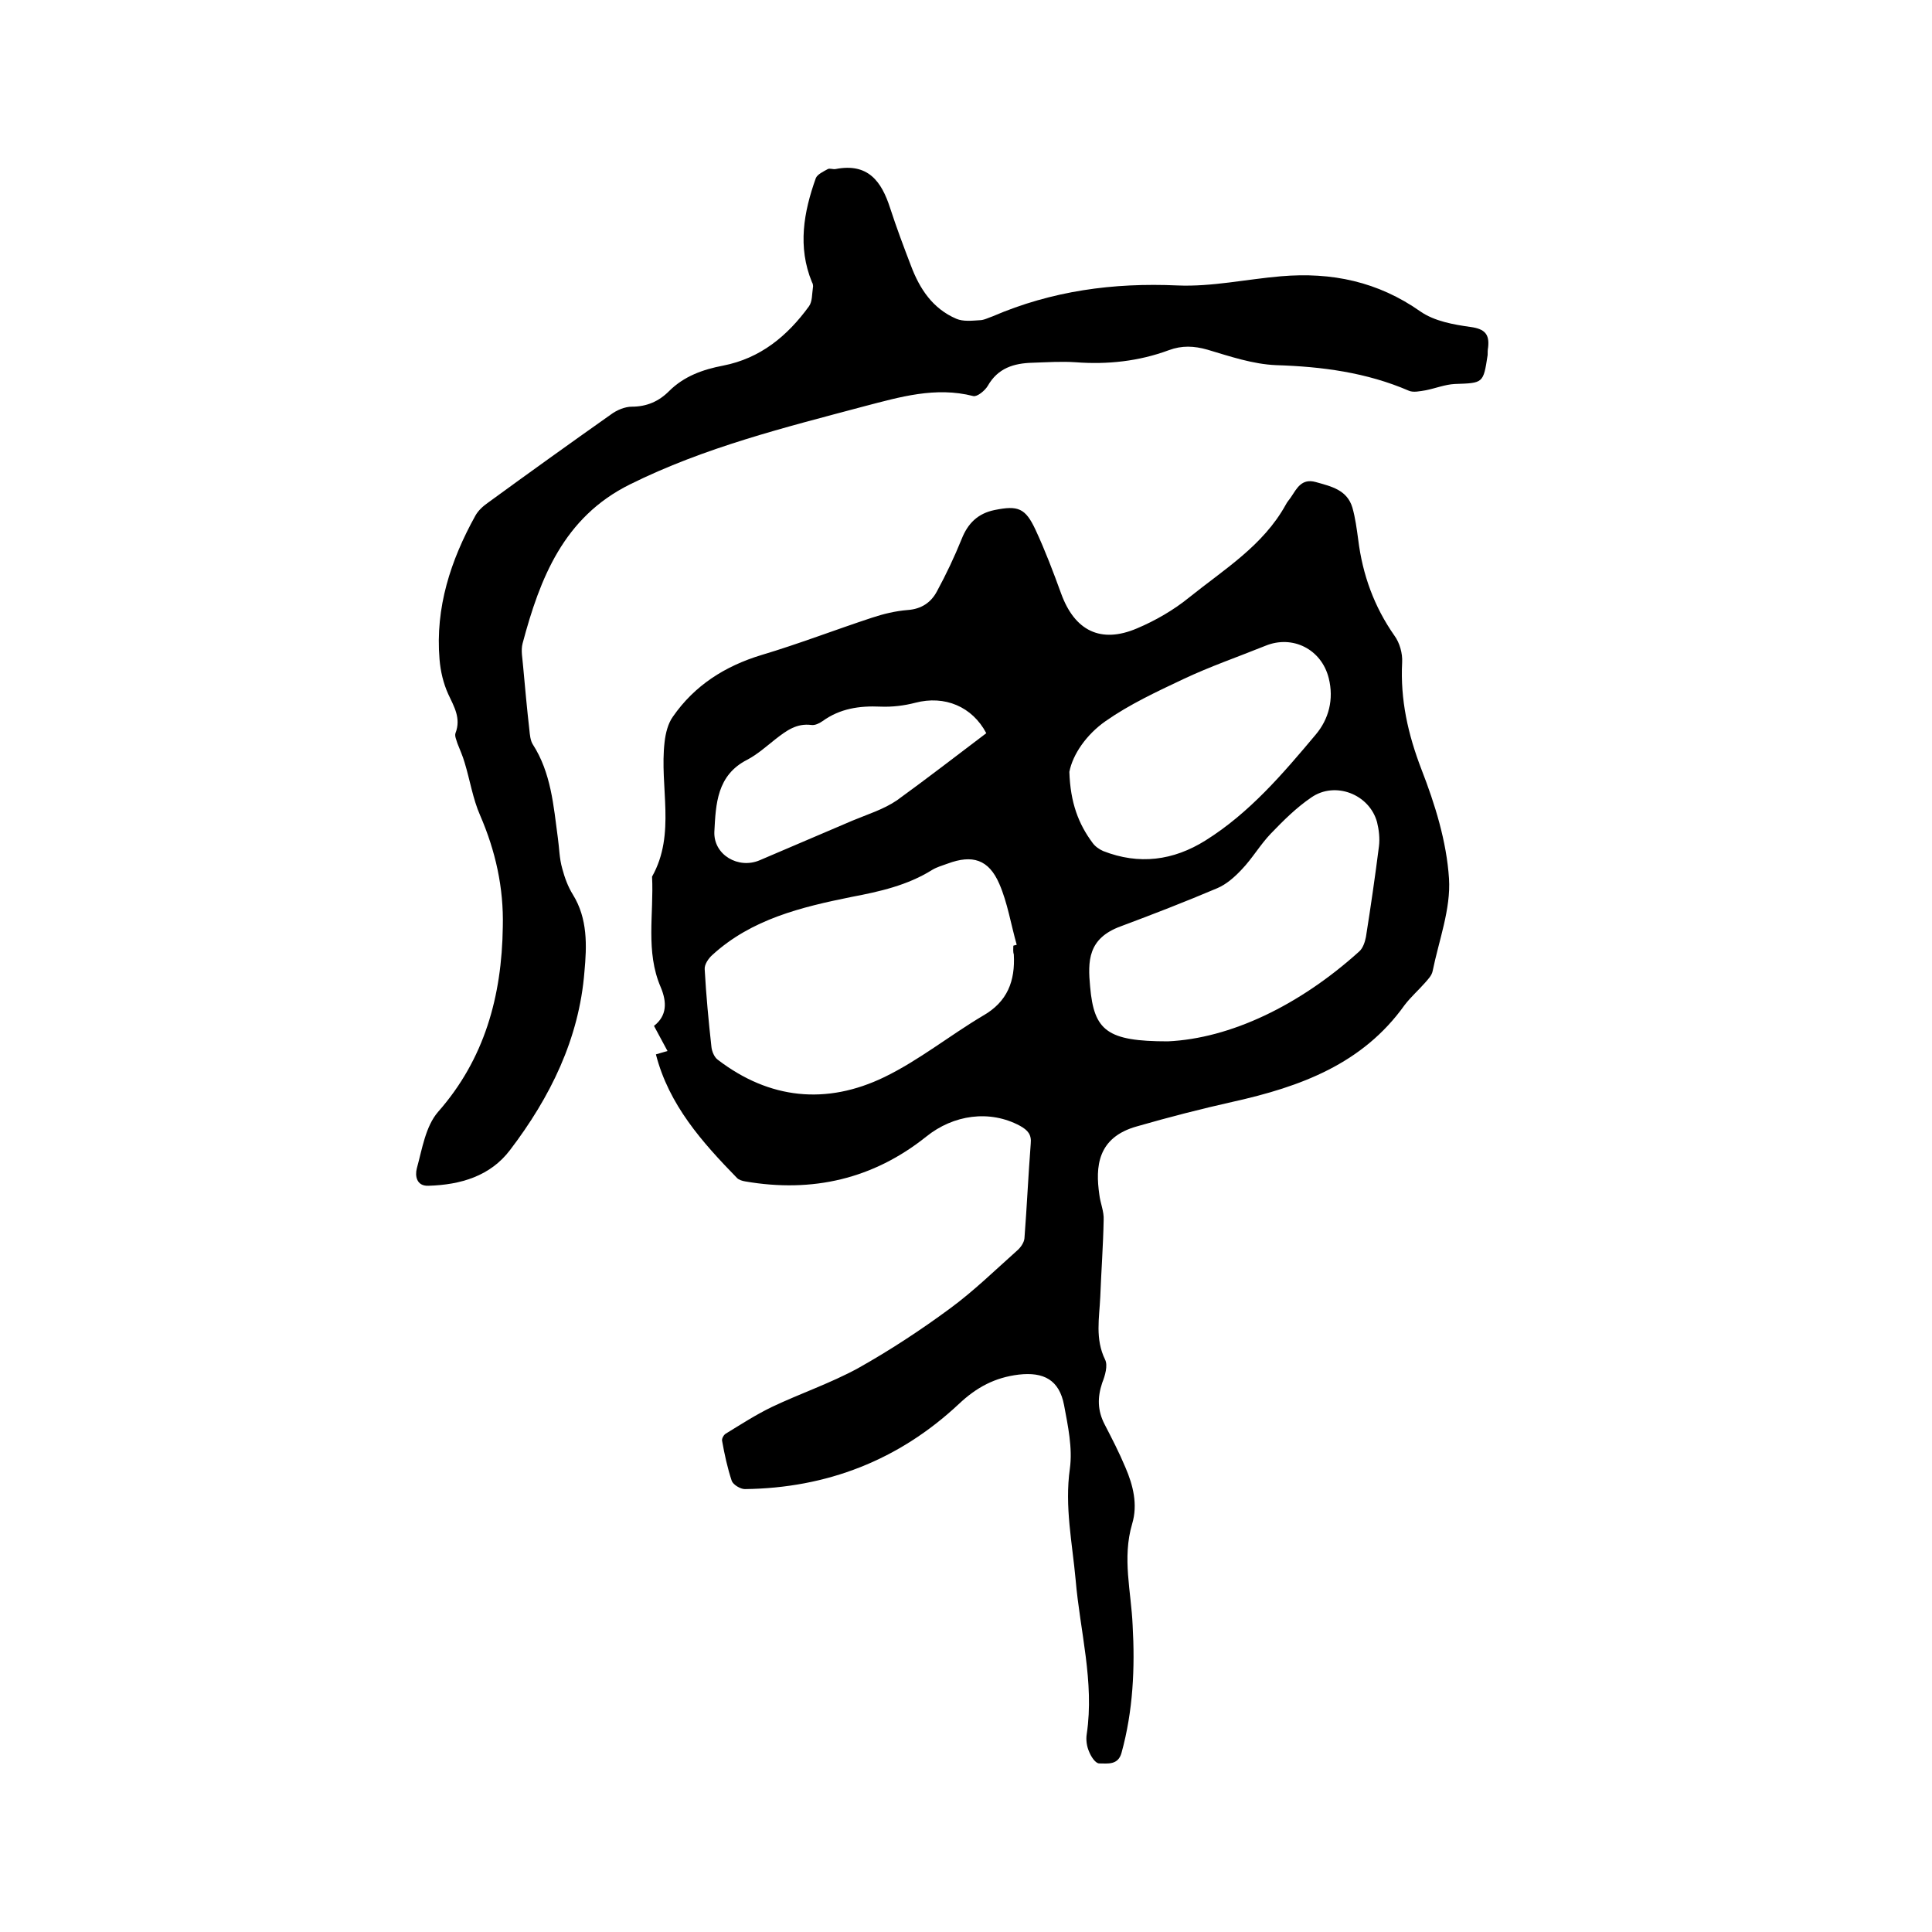
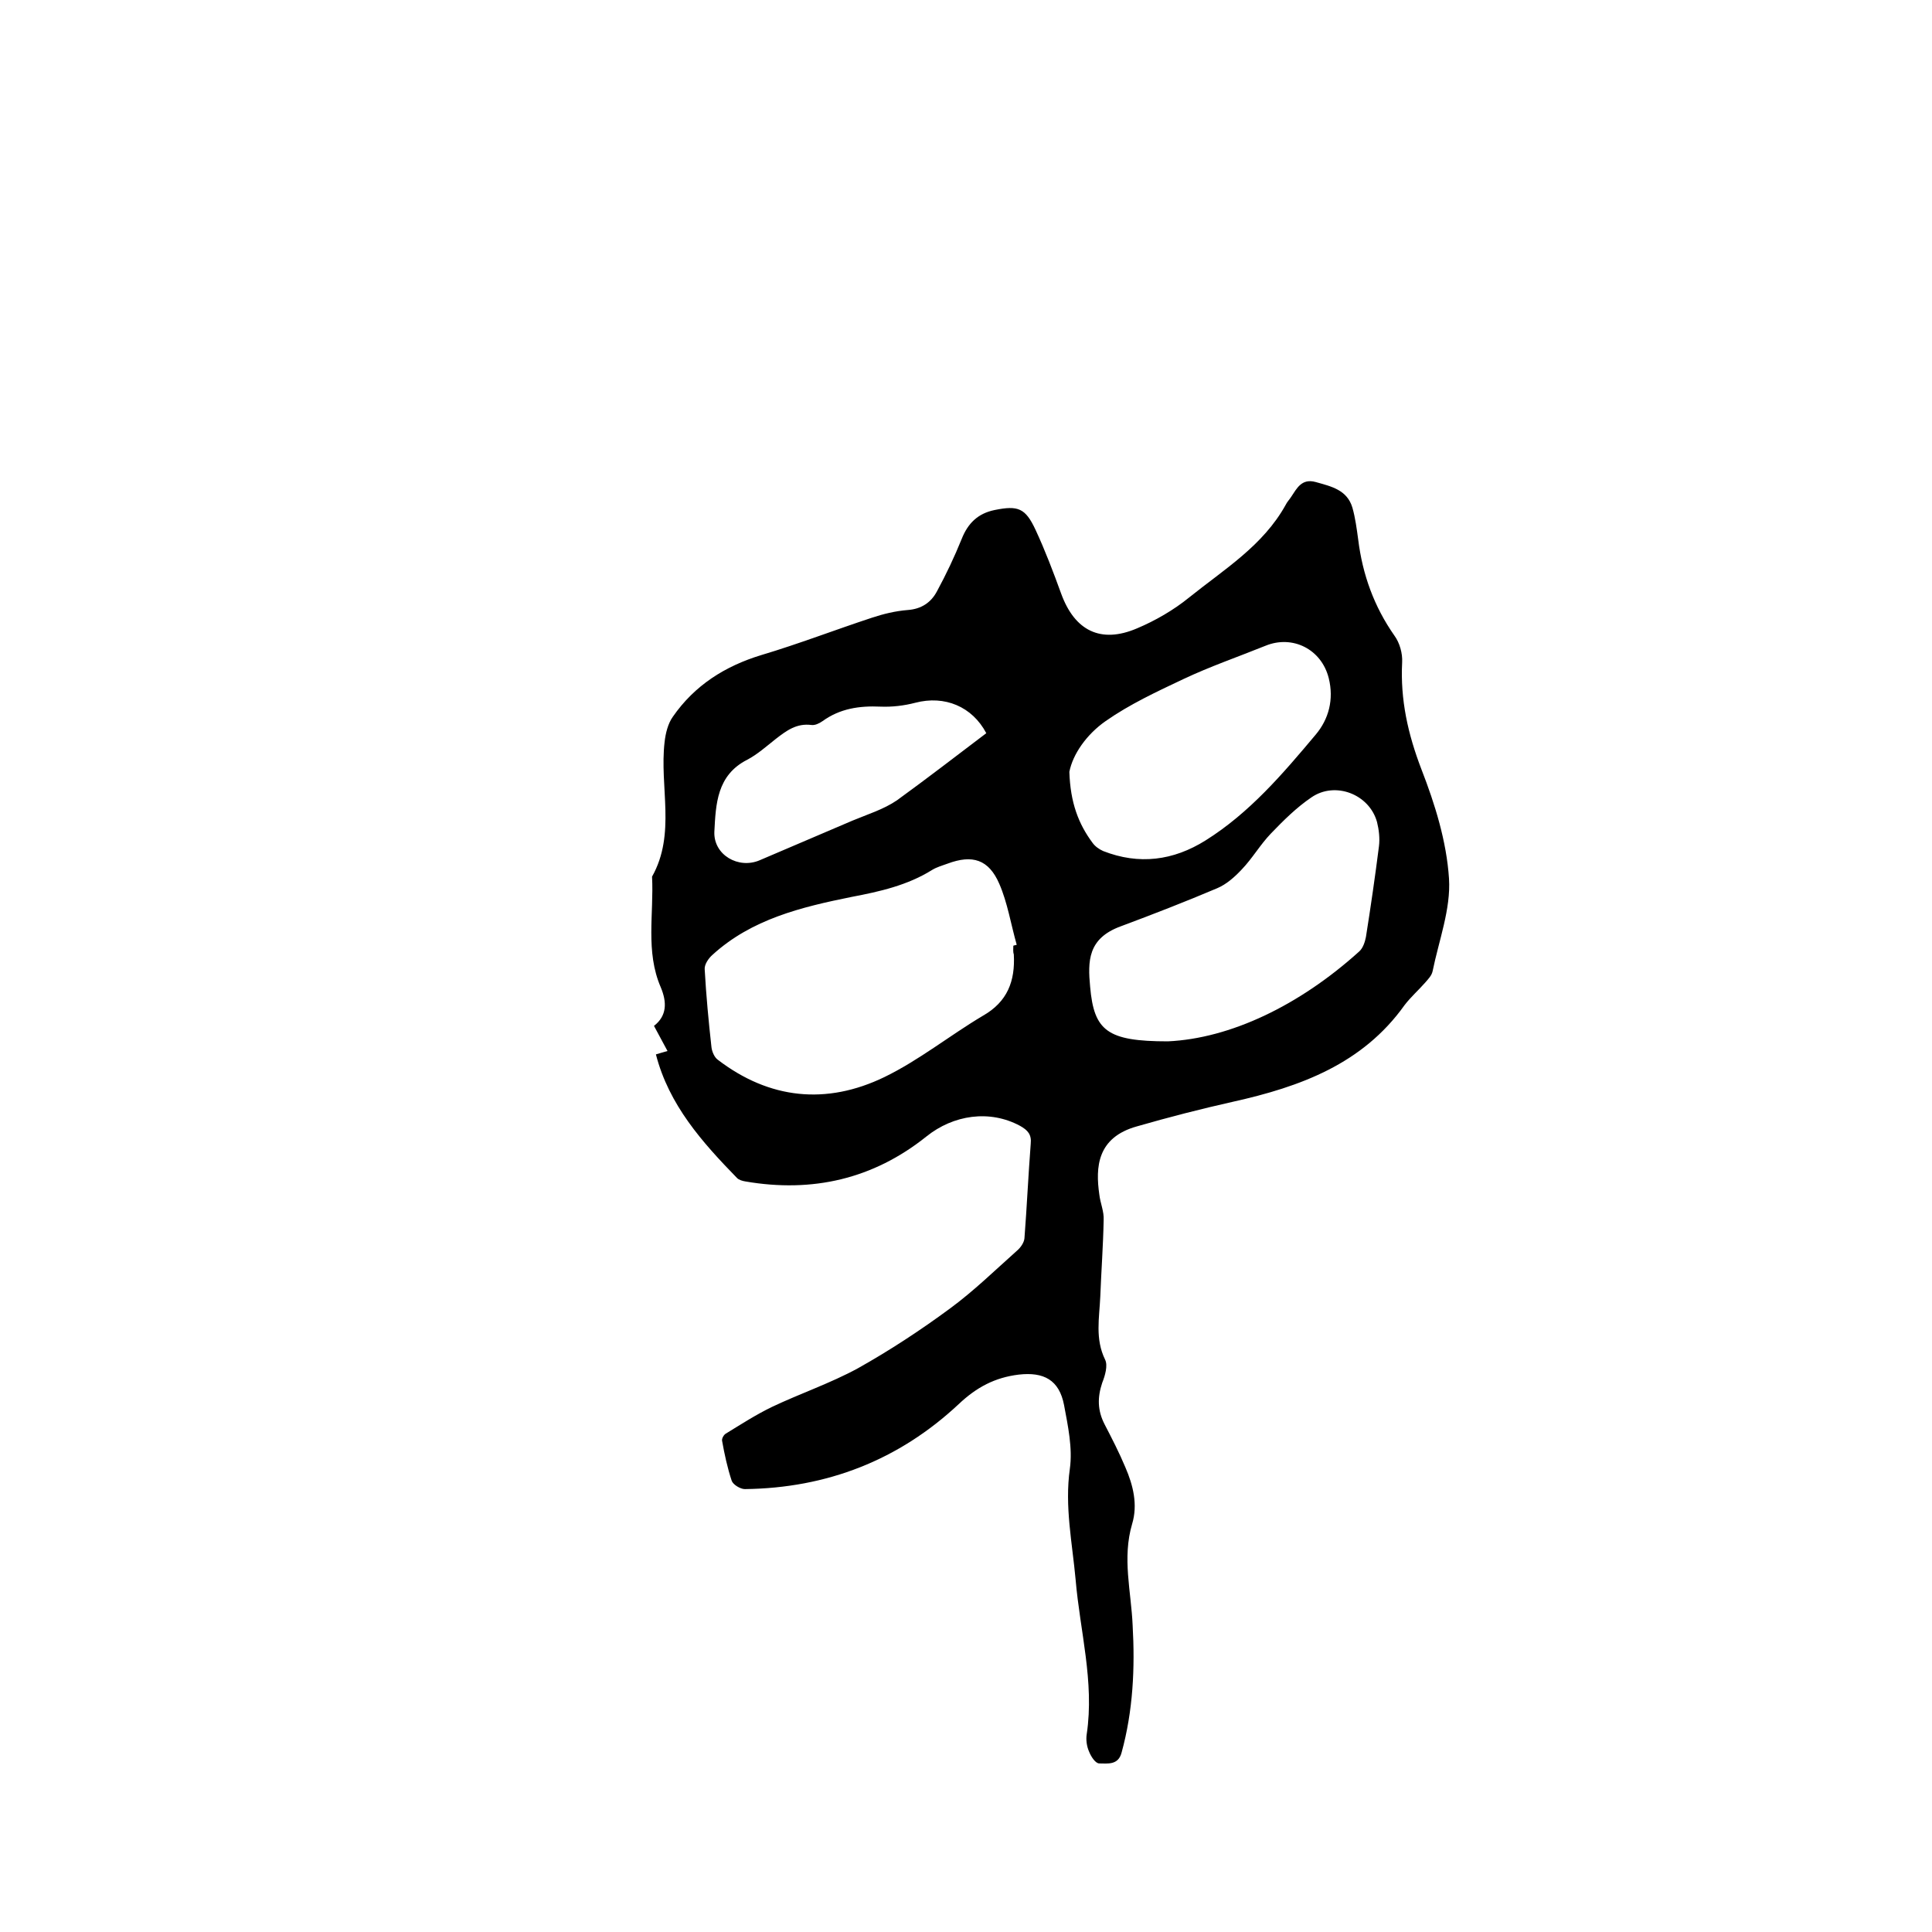
<svg xmlns="http://www.w3.org/2000/svg" enable-background="new 0 0 400 400" viewBox="0 0 400 400">
  <path d="m135.8 218.3c.7-.2 1.3-.4 2.4-.7-1-1.8-1.8-3.4-2.8-5.2 2.7-2.1 2.7-4.9 1.4-8-3.2-7.4-1.4-15.2-1.8-22.9 5-8.9 1.5-18.6 2.6-27.9.2-1.8.7-3.8 1.7-5.2 4.5-6.5 10.8-10.5 18.4-12.8 7.7-2.3 15.2-5.2 22.8-7.7 2.4-.8 4.9-1.4 7.4-1.6 2.9-.2 4.9-1.6 6.1-3.9 1.9-3.5 3.6-7.1 5.1-10.8 1.3-3.3 3.4-5.3 6.8-6 4.9-1 6.4-.4 8.5 4.1 2 4.3 3.7 8.8 5.3 13.2 2.8 7.7 8.2 10.4 15.7 7.2 3.8-1.6 7.6-3.8 10.8-6.4 7.2-5.8 15.3-10.7 20-19.2.3-.6.7-1 1.1-1.6 1.2-1.8 2.2-3.9 5.1-3.1 3.2.9 6.5 1.6 7.6 5.3.6 2.1.9 4.4 1.2 6.6.9 7.3 3.3 13.9 7.5 19.9 1.1 1.5 1.7 3.7 1.6 5.5-.4 7.8 1.2 14.9 4 22.2 2.8 7.2 5.2 14.9 5.7 22.6.4 6.3-2.1 12.8-3.4 19.2-.2.9-.9 1.6-1.5 2.3-1.4 1.6-3 3-4.3 4.7-8.7 12.2-21.6 16.9-35.5 20-6.7 1.5-13.3 3.2-19.9 5.1-8.3 2.3-8.6 8.5-7.8 14.1.2 1.8 1 3.5.9 5.3-.1 5.3-.5 10.6-.7 15.9-.2 4.4-1.1 8.7 1 13 .6 1.2 0 3.3-.6 4.8-1 3-1 5.7.5 8.6s3 5.8 4.3 8.9c1.6 3.7 2.6 7.7 1.4 11.7-2.1 7.1-.2 14 .1 21 .5 8.8.1 17.7-2.3 26.4-.7 2.6-2.9 2.2-4.6 2.2-.8 0-1.7-1.4-2.1-2.4-.5-1.1-.7-2.5-.5-3.7 1.6-10.8-1.4-21.3-2.3-31.9-.7-7.7-2.3-15.2-1.2-23 .6-4.3-.4-8.9-1.2-13.2-1-5.2-4.2-6.9-9.4-6.3-4.9.6-8.7 2.6-12.4 6.1-12.4 11.6-27.3 17.4-44.3 17.6-.9 0-2.4-.9-2.7-1.7-.9-2.7-1.5-5.5-2-8.3-.1-.5.4-1.3.8-1.5 3.1-1.9 6.2-3.9 9.5-5.5 5.9-2.8 12.1-4.9 17.8-8 6.6-3.7 13-7.9 19.1-12.4 4.9-3.6 9.3-7.9 13.9-12 .7-.6 1.4-1.6 1.5-2.5.5-6.5.8-13.1 1.3-19.6.2-1.9-.6-2.8-2.2-3.7-6.3-3.4-13.8-2.3-19.4 2.2-11 8.8-23.6 11.7-37.5 9.3-.6-.1-1.3-.3-1.7-.7-7.2-7.4-14.1-15.1-16.8-25.6zm74-22.5c.2-.1.5-.1.7-.2-1.2-4.2-1.9-8.7-3.6-12.6-2.2-5.1-5.6-6.1-10.7-4.2-1.1.4-2.2.7-3.2 1.3-5.1 3.2-10.9 4.5-16.7 5.6-10.4 2.1-20.7 4.6-28.8 12-.8.7-1.7 2-1.6 3 .3 5.4.8 10.7 1.4 16.1.1.9.6 2.1 1.3 2.6 10.7 8.2 22.5 9.4 34.5 3.6 7.2-3.5 13.5-8.6 20.4-12.7 5.1-2.9 6.7-7.2 6.4-12.7-.2-.6-.1-1.2-.1-1.8zm32 19.8c12.9-.6 27.2-7.4 39.6-18.6.8-.7 1.2-2 1.4-3 1-6.3 1.9-12.5 2.7-18.8.2-1.6 0-3.4-.4-5-1.6-5.8-8.7-8.5-13.6-5.1-3.1 2.1-5.8 4.8-8.4 7.5-2.2 2.3-3.8 5.1-6 7.4-1.5 1.6-3.2 3.1-5.1 3.9-6.6 2.8-13.3 5.4-20 7.9-6.8 2.5-6.8 7.2-6.3 12.5.8 9.1 3.5 11.3 16.1 11.3zm-20.4-55.8c.2 6.4 1.9 10.8 4.8 14.7.5.7 1.3 1.3 2.2 1.7 7.4 2.9 14.5 2 21.2-2.2 9.1-5.7 16-13.8 22.8-21.9 2.7-3.2 3.8-7.3 2.7-11.7-1.5-6-7.5-9-13.1-6.7-5.7 2.3-11.5 4.3-17 6.9s-11.1 5.2-16.1 8.7c-4 2.8-6.8 6.9-7.5 10.5zm-17.2-8c-2.9-5.5-8.6-7.9-14.7-6.3-2.3.6-4.8.9-7.2.8-4.4-.2-8.4.4-12 3-.7.5-1.6.9-2.3.8-3.1-.4-5.2 1.2-7.4 2.9-1.9 1.5-3.8 3.2-5.9 4.3-6.3 3.2-6.5 9.2-6.8 14.9-.2 4.8 5 7.8 9.4 5.9 6.4-2.7 12.8-5.5 19.2-8.2 3.1-1.3 6.4-2.3 9.2-4.2 6.2-4.5 12.3-9.2 18.5-13.9z" />
-   <path d="m104.1 191.9c.2-8.1-1.5-15.7-4.7-23.1-1.5-3.4-2.1-7.3-3.2-10.9-.4-1.4-1-2.7-1.5-4-.2-.7-.6-1.5-.4-2.1 1.2-3.1-.3-5.5-1.5-8.1-1-2.2-1.6-4.7-1.8-7.2-.9-10.7 2.3-20.5 7.4-29.7.6-1.1 1.6-2 2.6-2.7 8.5-6.2 17-12.3 25.5-18.3 1.2-.9 2.9-1.6 4.3-1.6 3.1 0 5.6-1.1 7.7-3.2 3.1-3.1 7-4.5 11.2-5.3 7.7-1.5 13.3-6.1 17.8-12.3.7-1 .6-2.5.8-3.8.1-.4 0-.9-.2-1.2-3-7.3-1.7-14.5.8-21.5.3-.8 1.6-1.4 2.5-1.9.4-.2 1.1.1 1.6 0 6.7-1.3 9.5 2.5 11.3 8.1 1.3 4 2.8 8 4.3 11.9 1.8 4.8 4.5 8.9 9.4 11 1.4.6 3.2.4 4.8.3.9 0 1.8-.5 2.7-.8 12.3-5.3 25-7 38.3-6.4 7.1.3 14.3-1.3 21.4-1.9 10.5-.9 20.1 1.1 28.9 7.3 2.9 2 6.8 2.7 10.4 3.2 2.9.4 3.9 1.5 3.6 4.2-.1.5-.1 1.1-.1 1.6-.9 5.9-.9 5.8-6.8 6-2 .1-4 .9-6 1.3-1.2.2-2.6.5-3.5.1-8.8-3.8-18-5-27.5-5.3-4.8-.2-9.5-1.8-14.2-3.2-2.8-.8-5.3-.9-8 .1-6.2 2.3-12.7 3-19.3 2.5-2.9-.2-5.9 0-8.9.1-3.9.1-7.2 1.1-9.3 4.8-.6 1-2.2 2.3-3 2.1-7.8-2-15.2.2-22.5 2.1-16.5 4.4-33.1 8.5-48.6 16.2-13.7 6.8-18.6 19.4-22.2 32.9-.4 1.5 0 3.2.1 4.7.4 4.4.8 8.8 1.3 13.2.1 1 .2 2.2.7 3 3.8 5.9 4.3 12.7 5.2 19.4.3 2.1.3 4.2.9 6.3.5 1.9 1.2 3.8 2.2 5.4 3.1 5 2.9 10.6 2.4 16-1.1 13.9-7.1 26-15.4 36.9-4.1 5.4-10.2 7.2-16.9 7.4-2.5.1-2.8-2.1-2.4-3.6 1.1-4 1.8-8.7 4.4-11.7 9.6-10.9 13.2-23.9 13.4-38.3z" />
</svg>